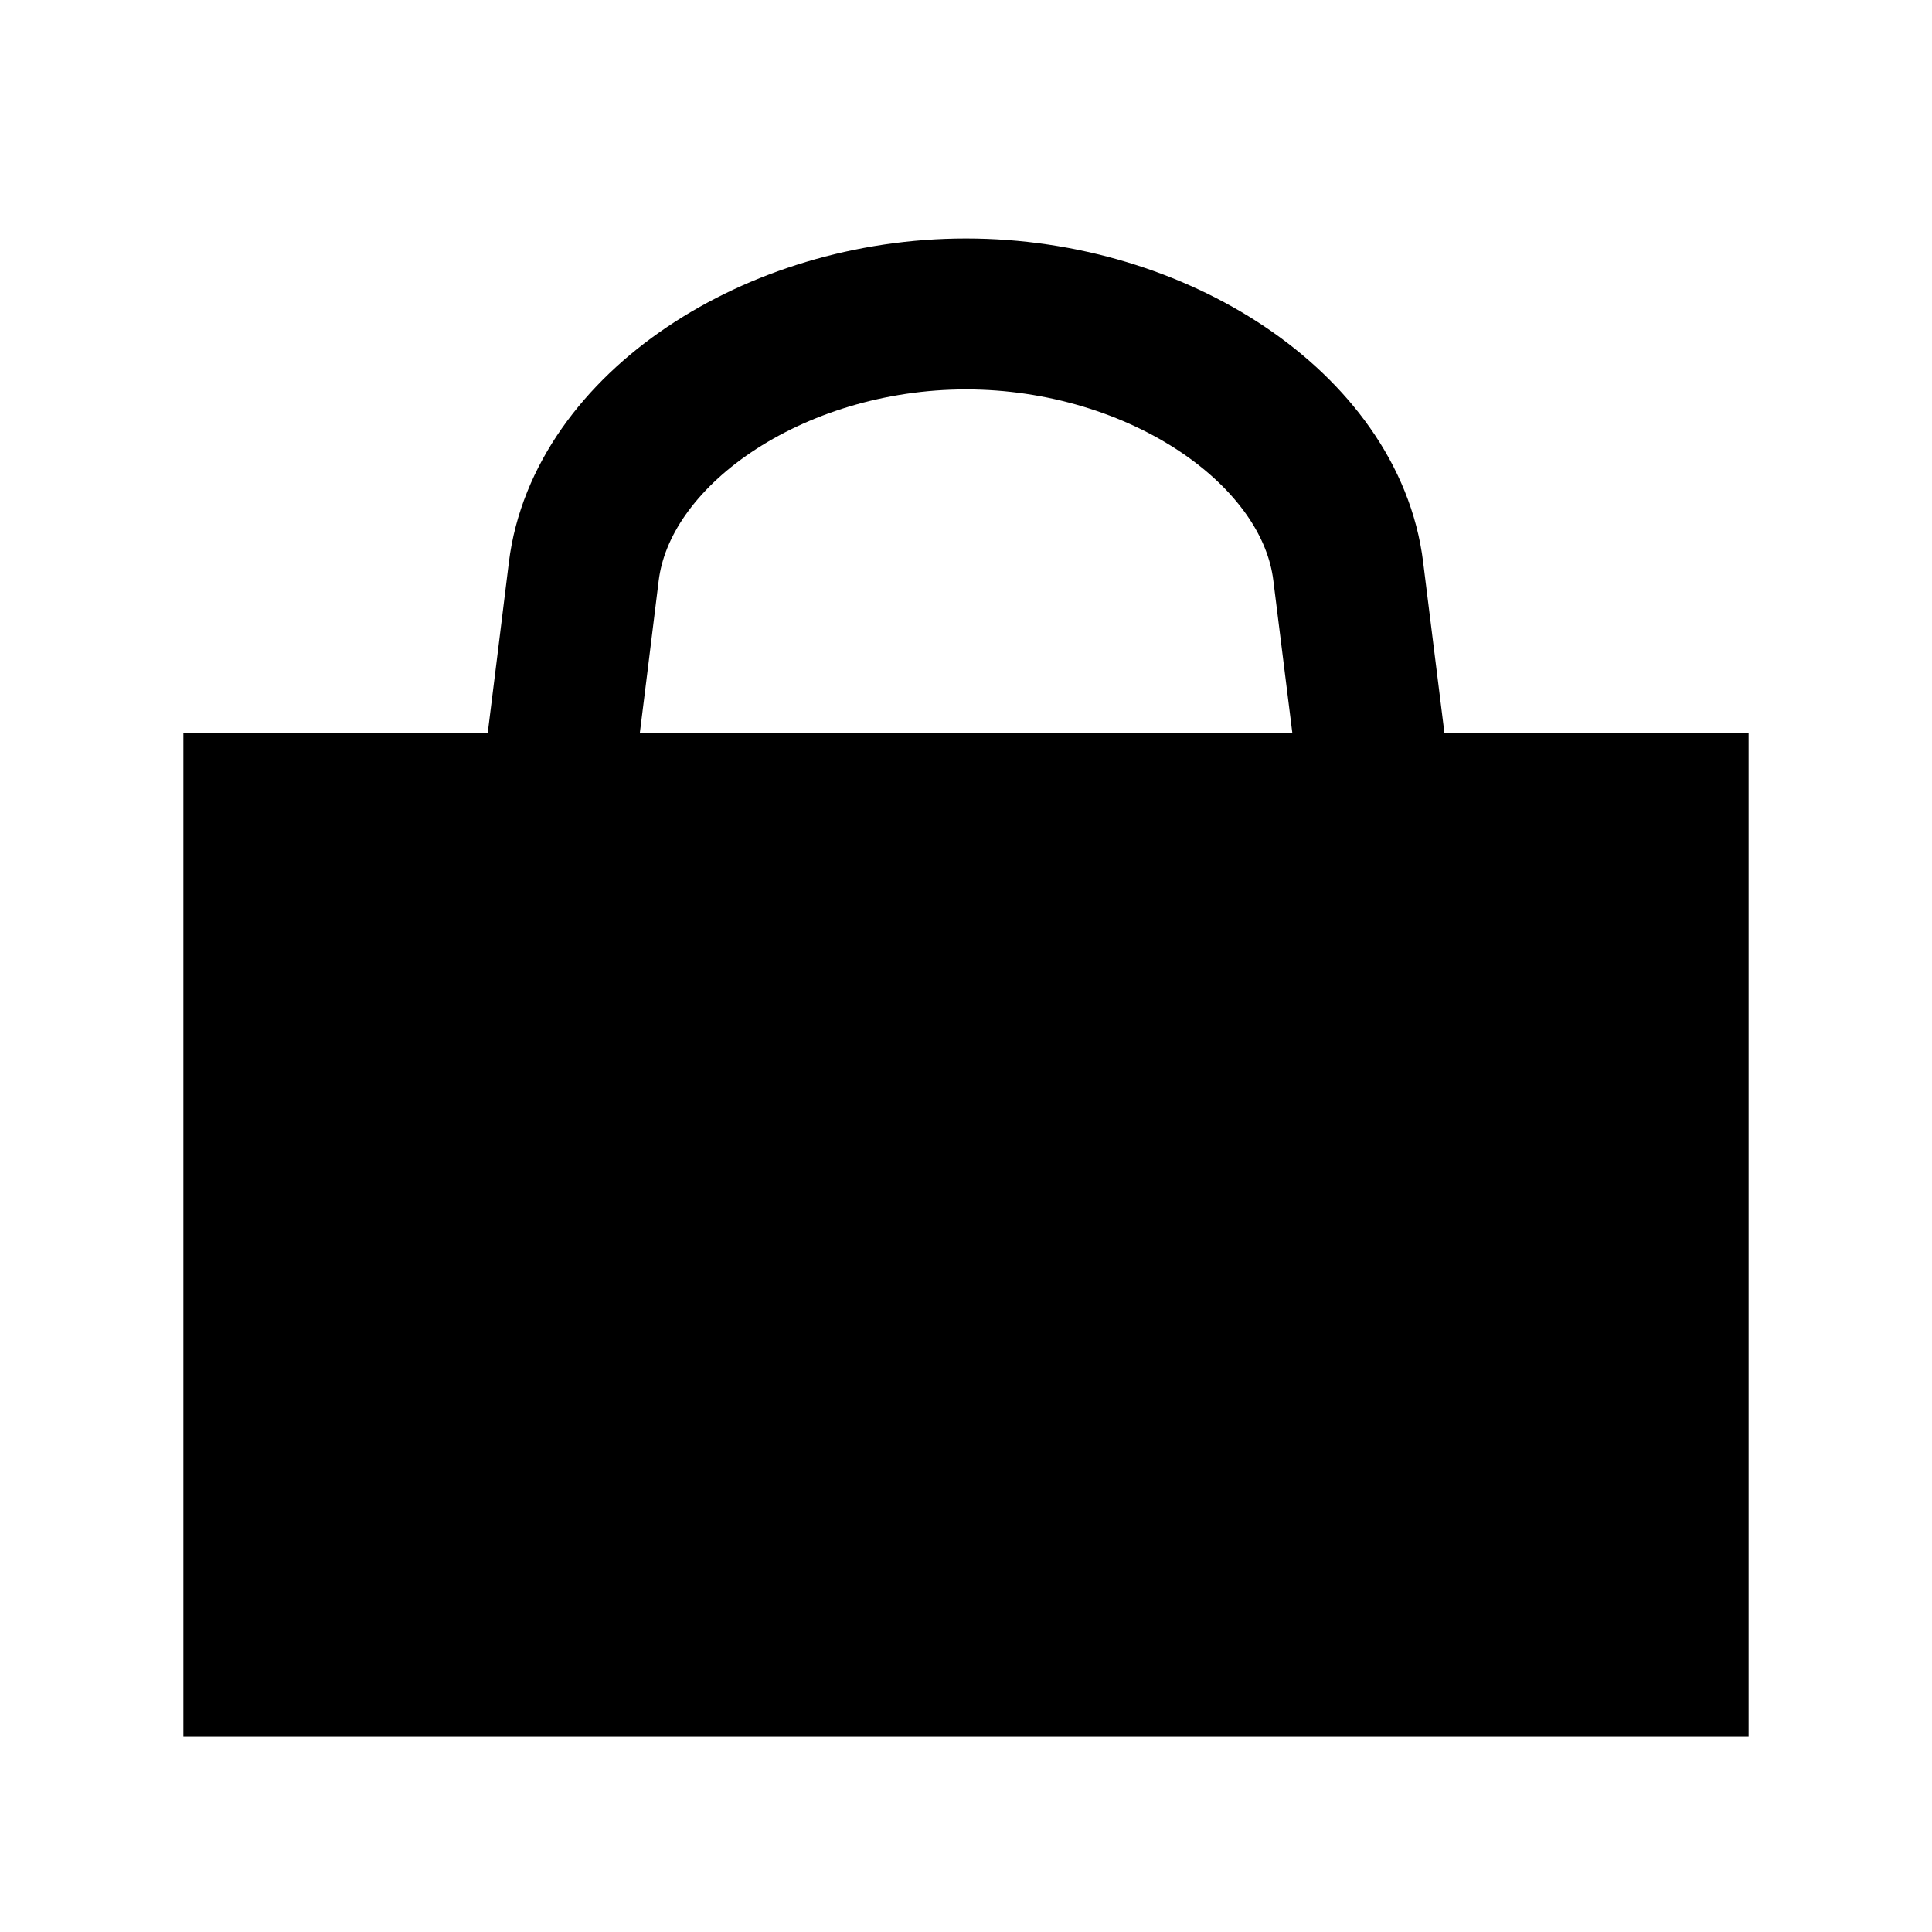
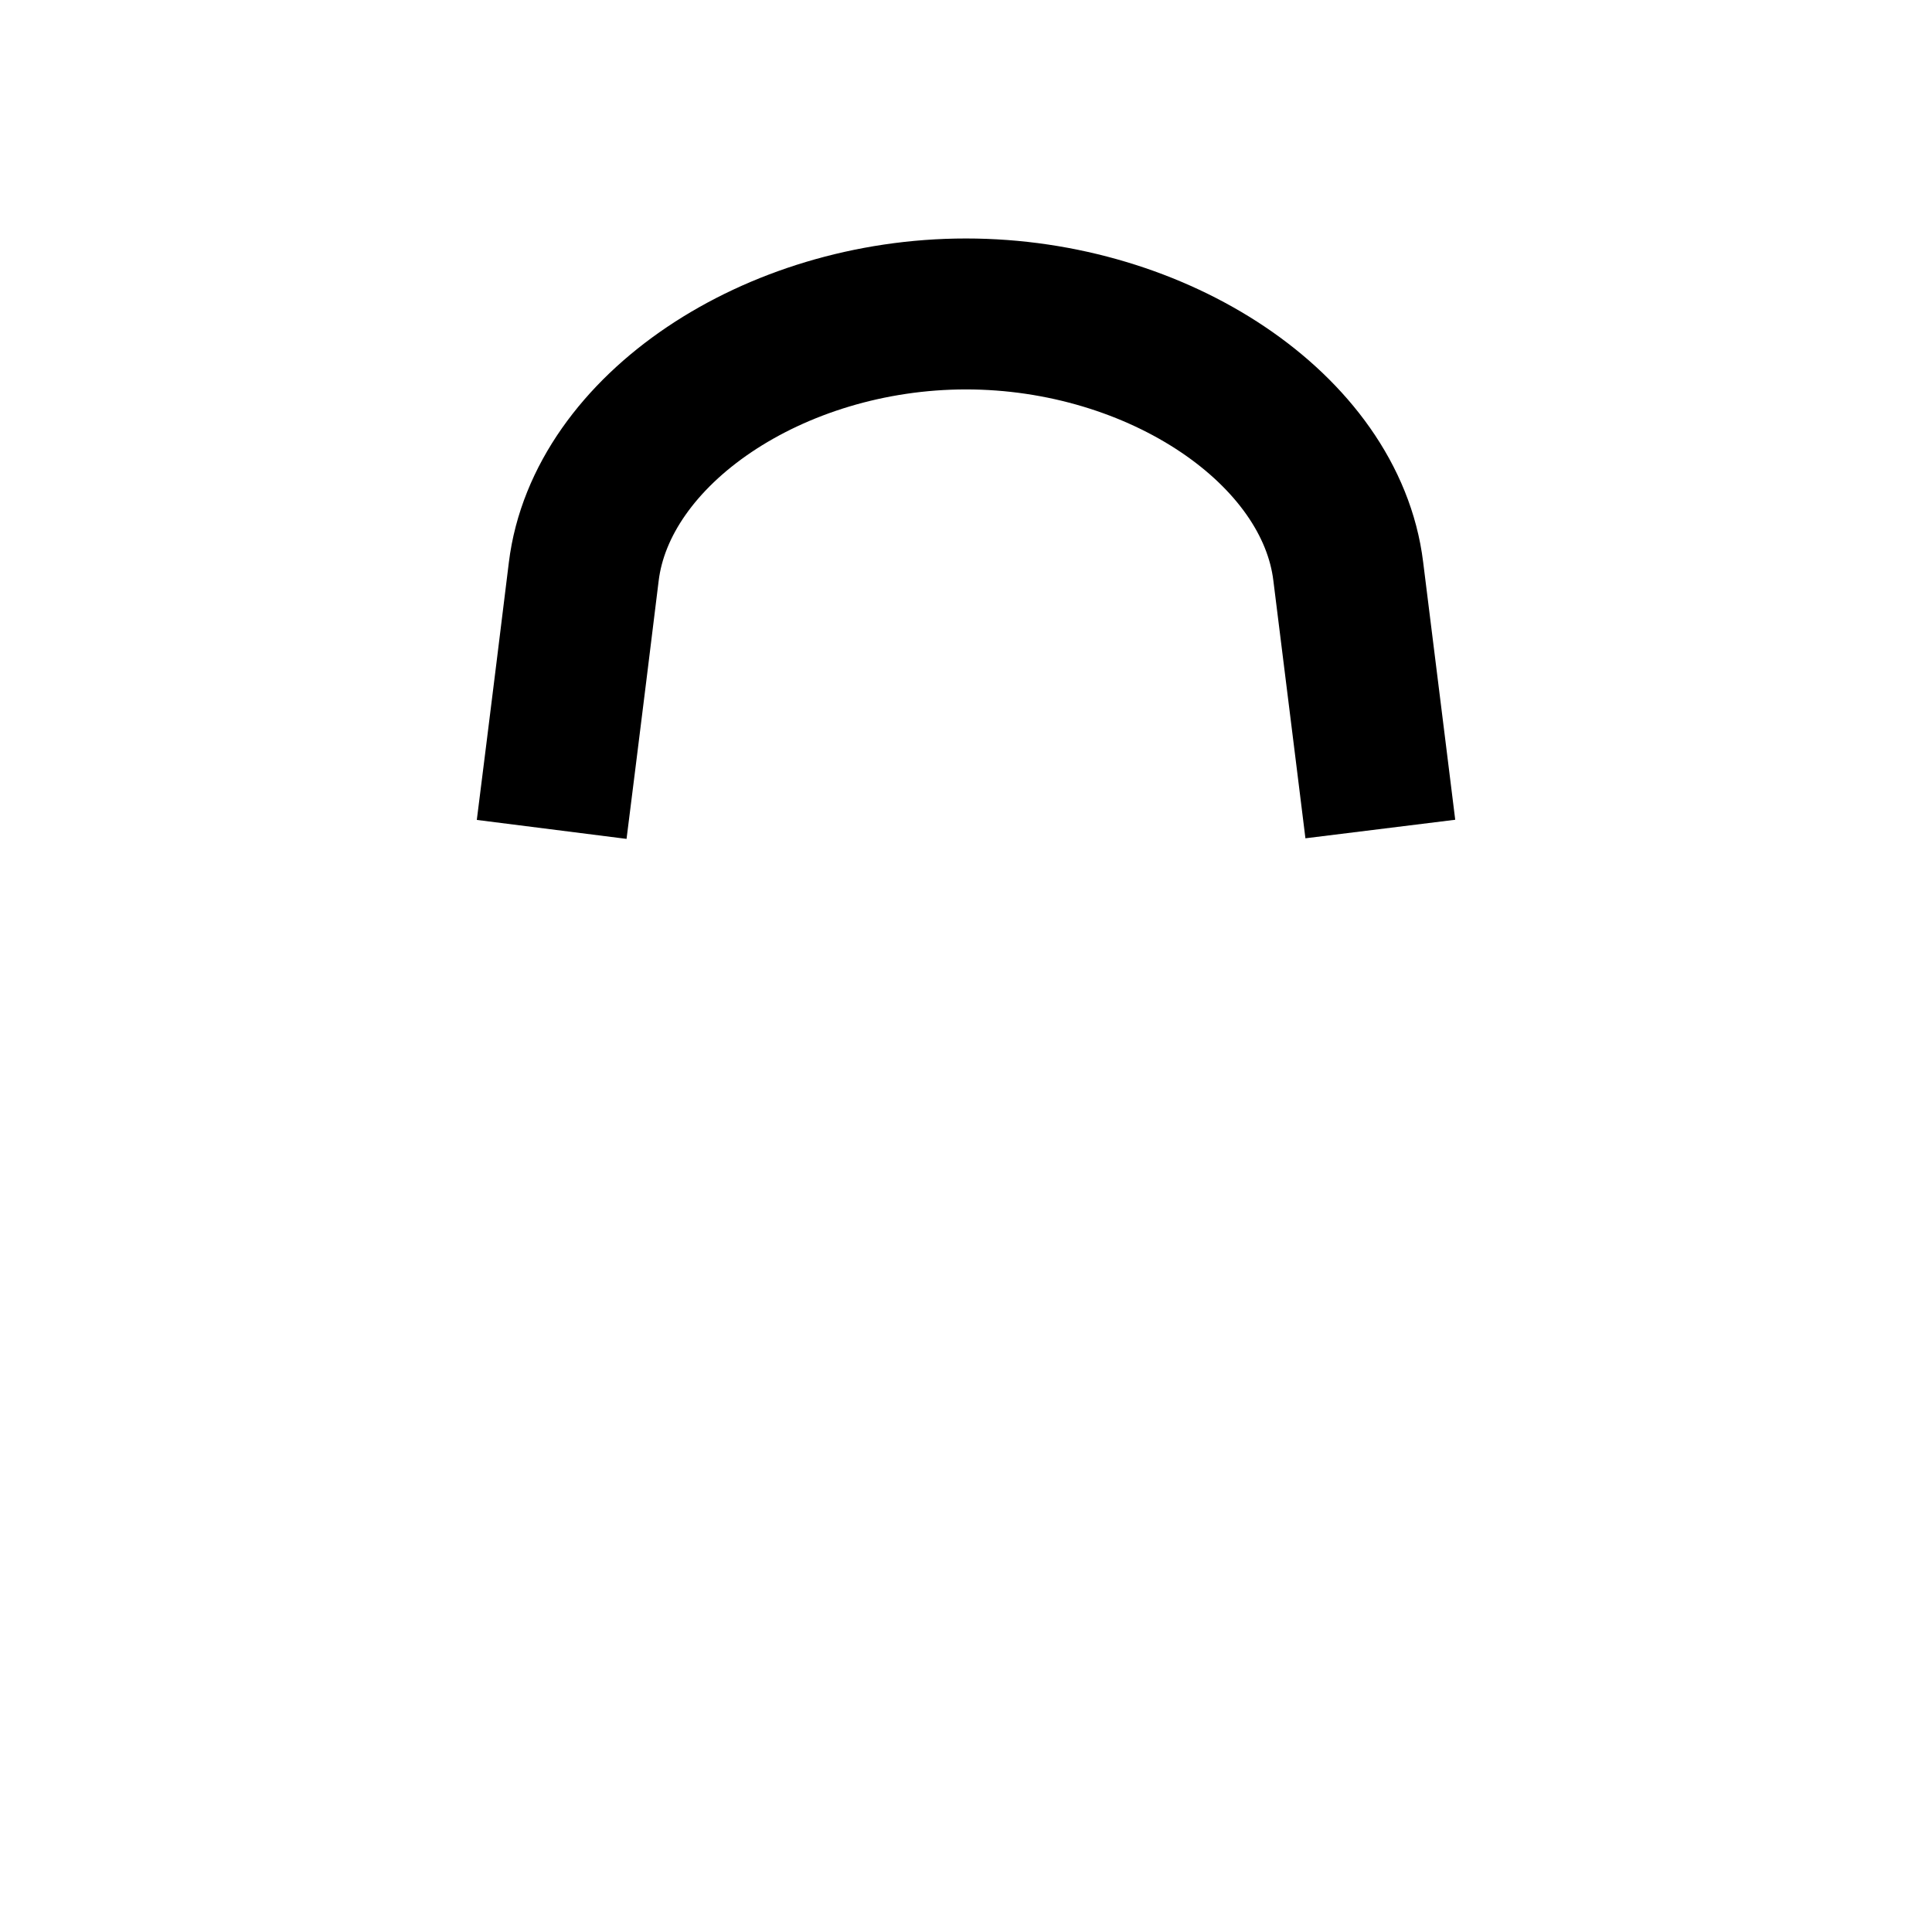
<svg xmlns="http://www.w3.org/2000/svg" version="1.1" id="_x32_" x="0px" y="0px" viewBox="0 0 512 512" style="enable-background:new 0 0 512 512;" xml:space="preserve">
  <style type="text/css">
	.st0{fill:none;stroke:#000000;stroke-width:40;stroke-miterlimit:10;}
</style>
  <g>
-     <polygon points="48.6,194.3 48.6,460.3 463.4,460.3 463.4,194.3  " />
-   </g>
+     </g>
  <g>
    <path class="st0" d="M365.8,219.7c0,0-3.8-30.7-8.5-68.3C352.7,113.8,307,83.2,256,83.2s-96.7,30.7-101.3,68.3   c-4.6,37.5-8.5,68.3-8.5,68.3" />
  </g>
</svg>